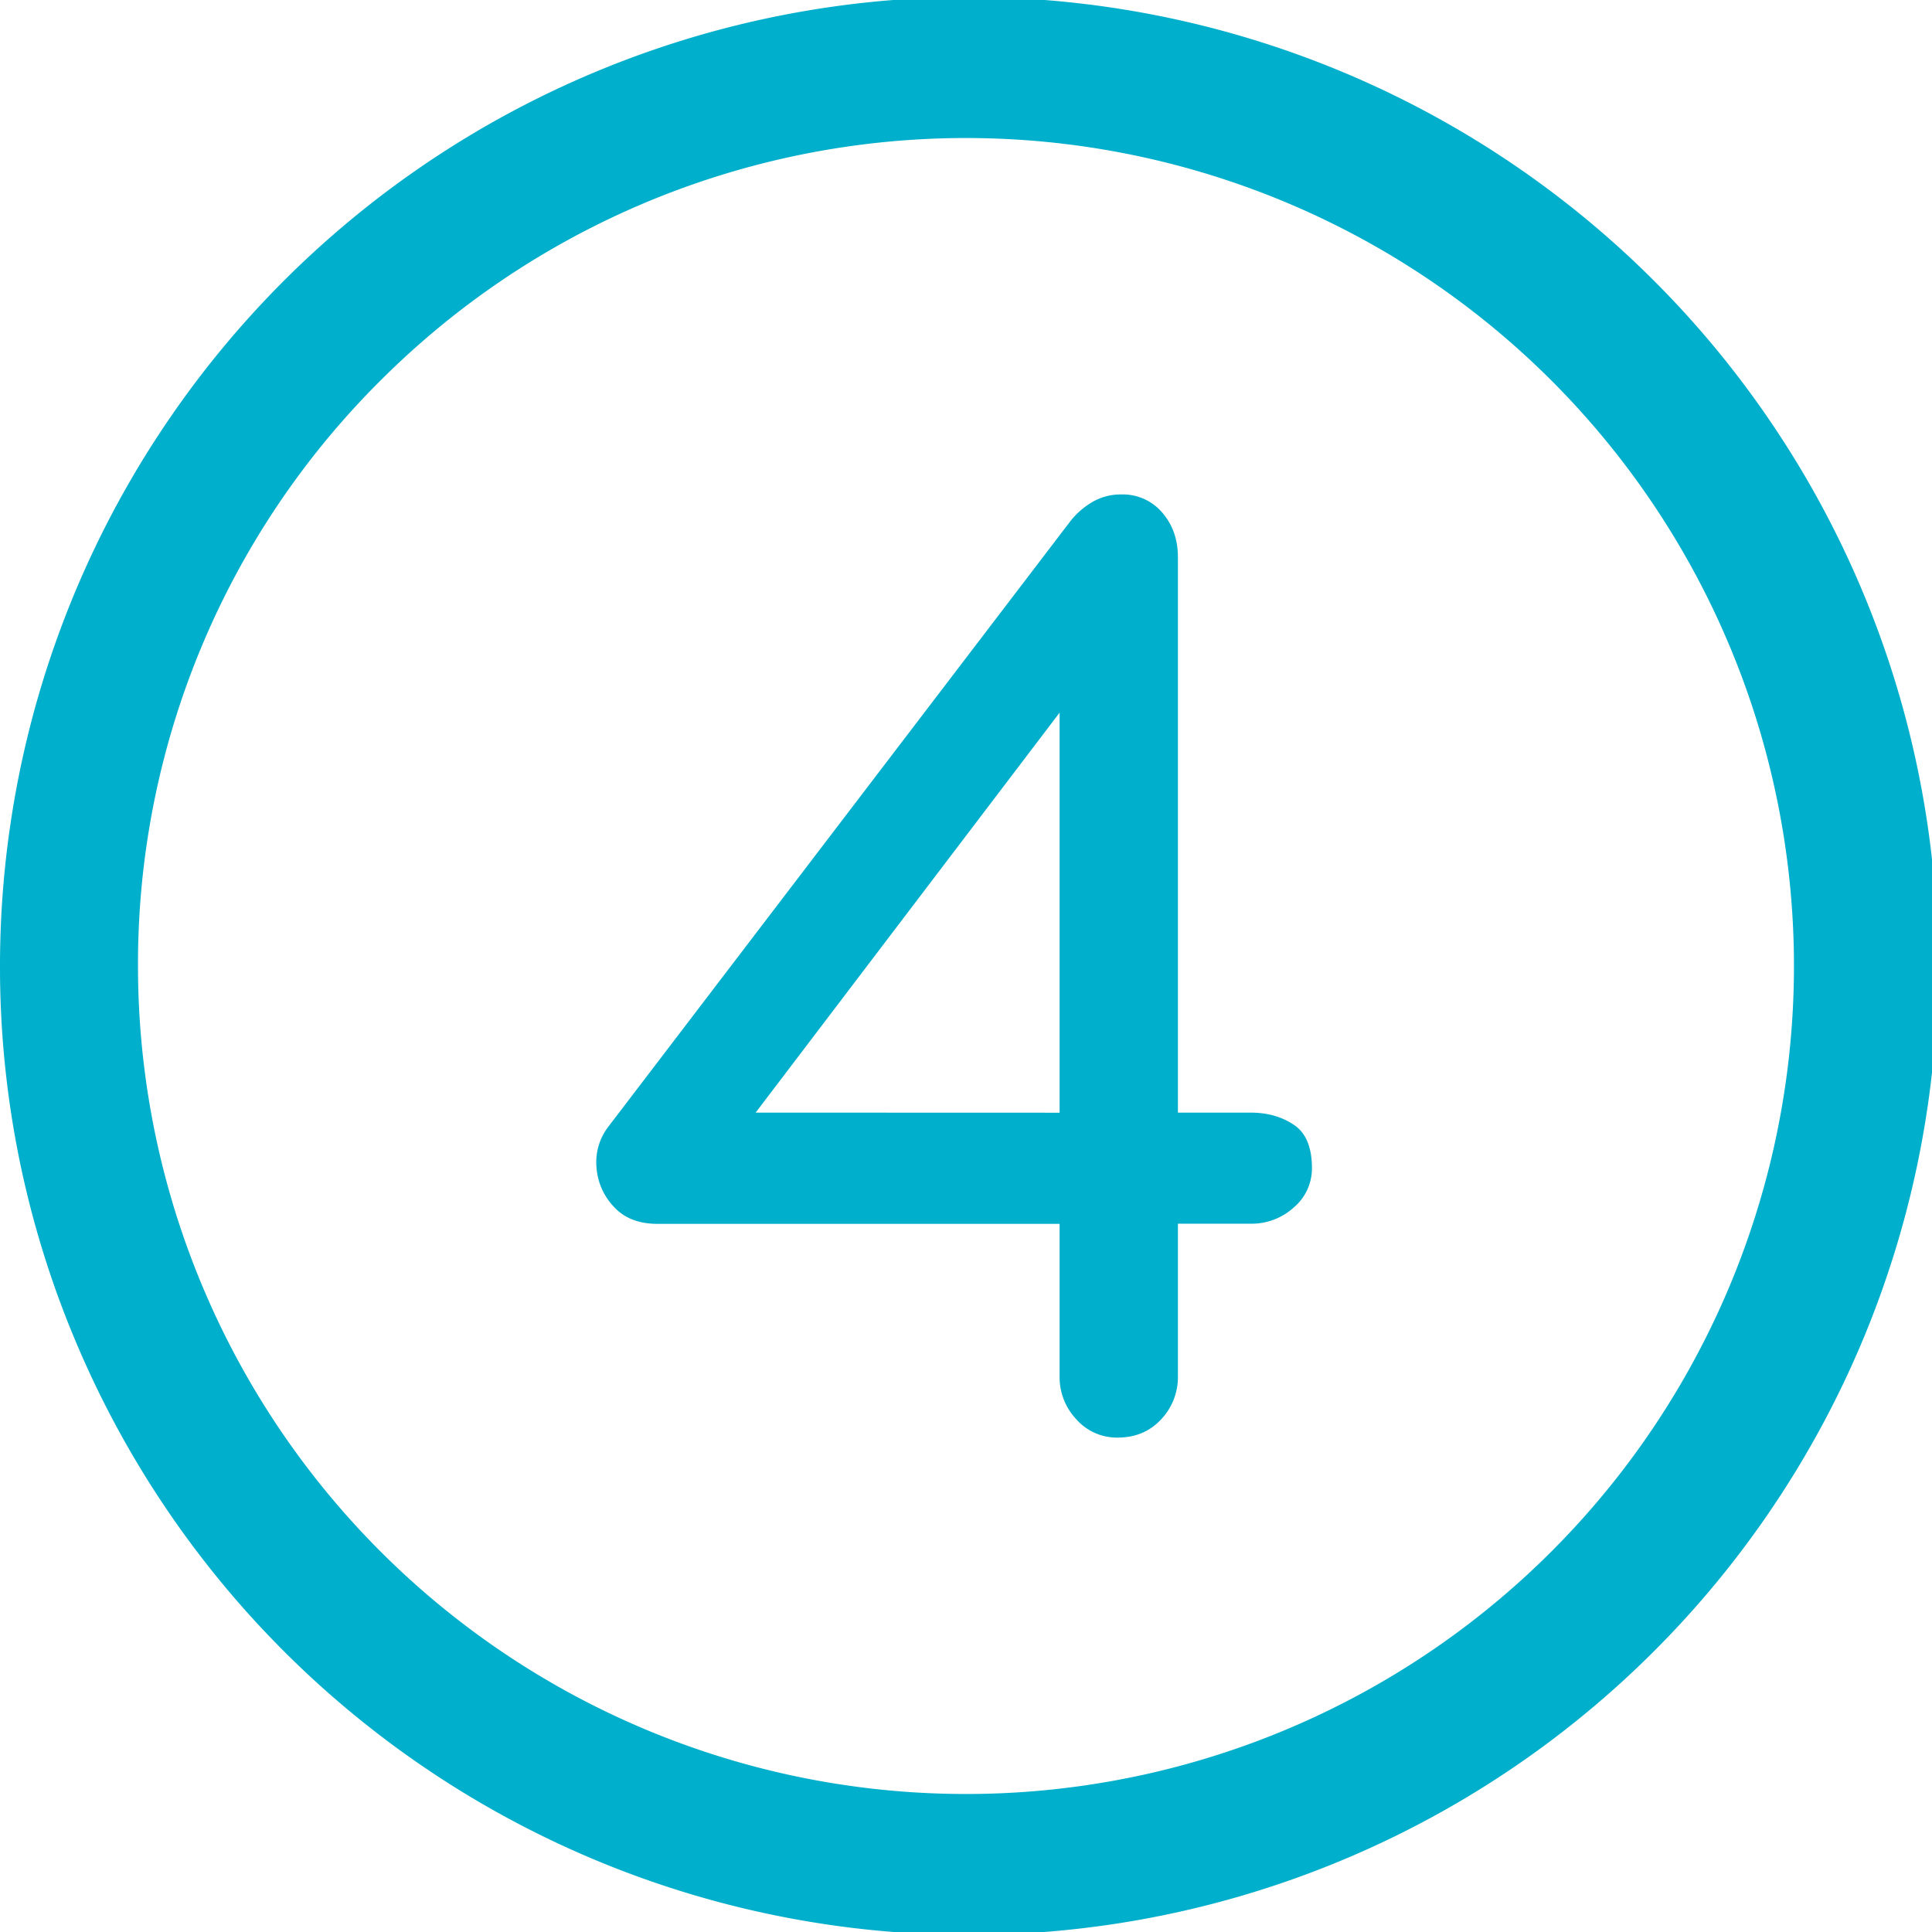
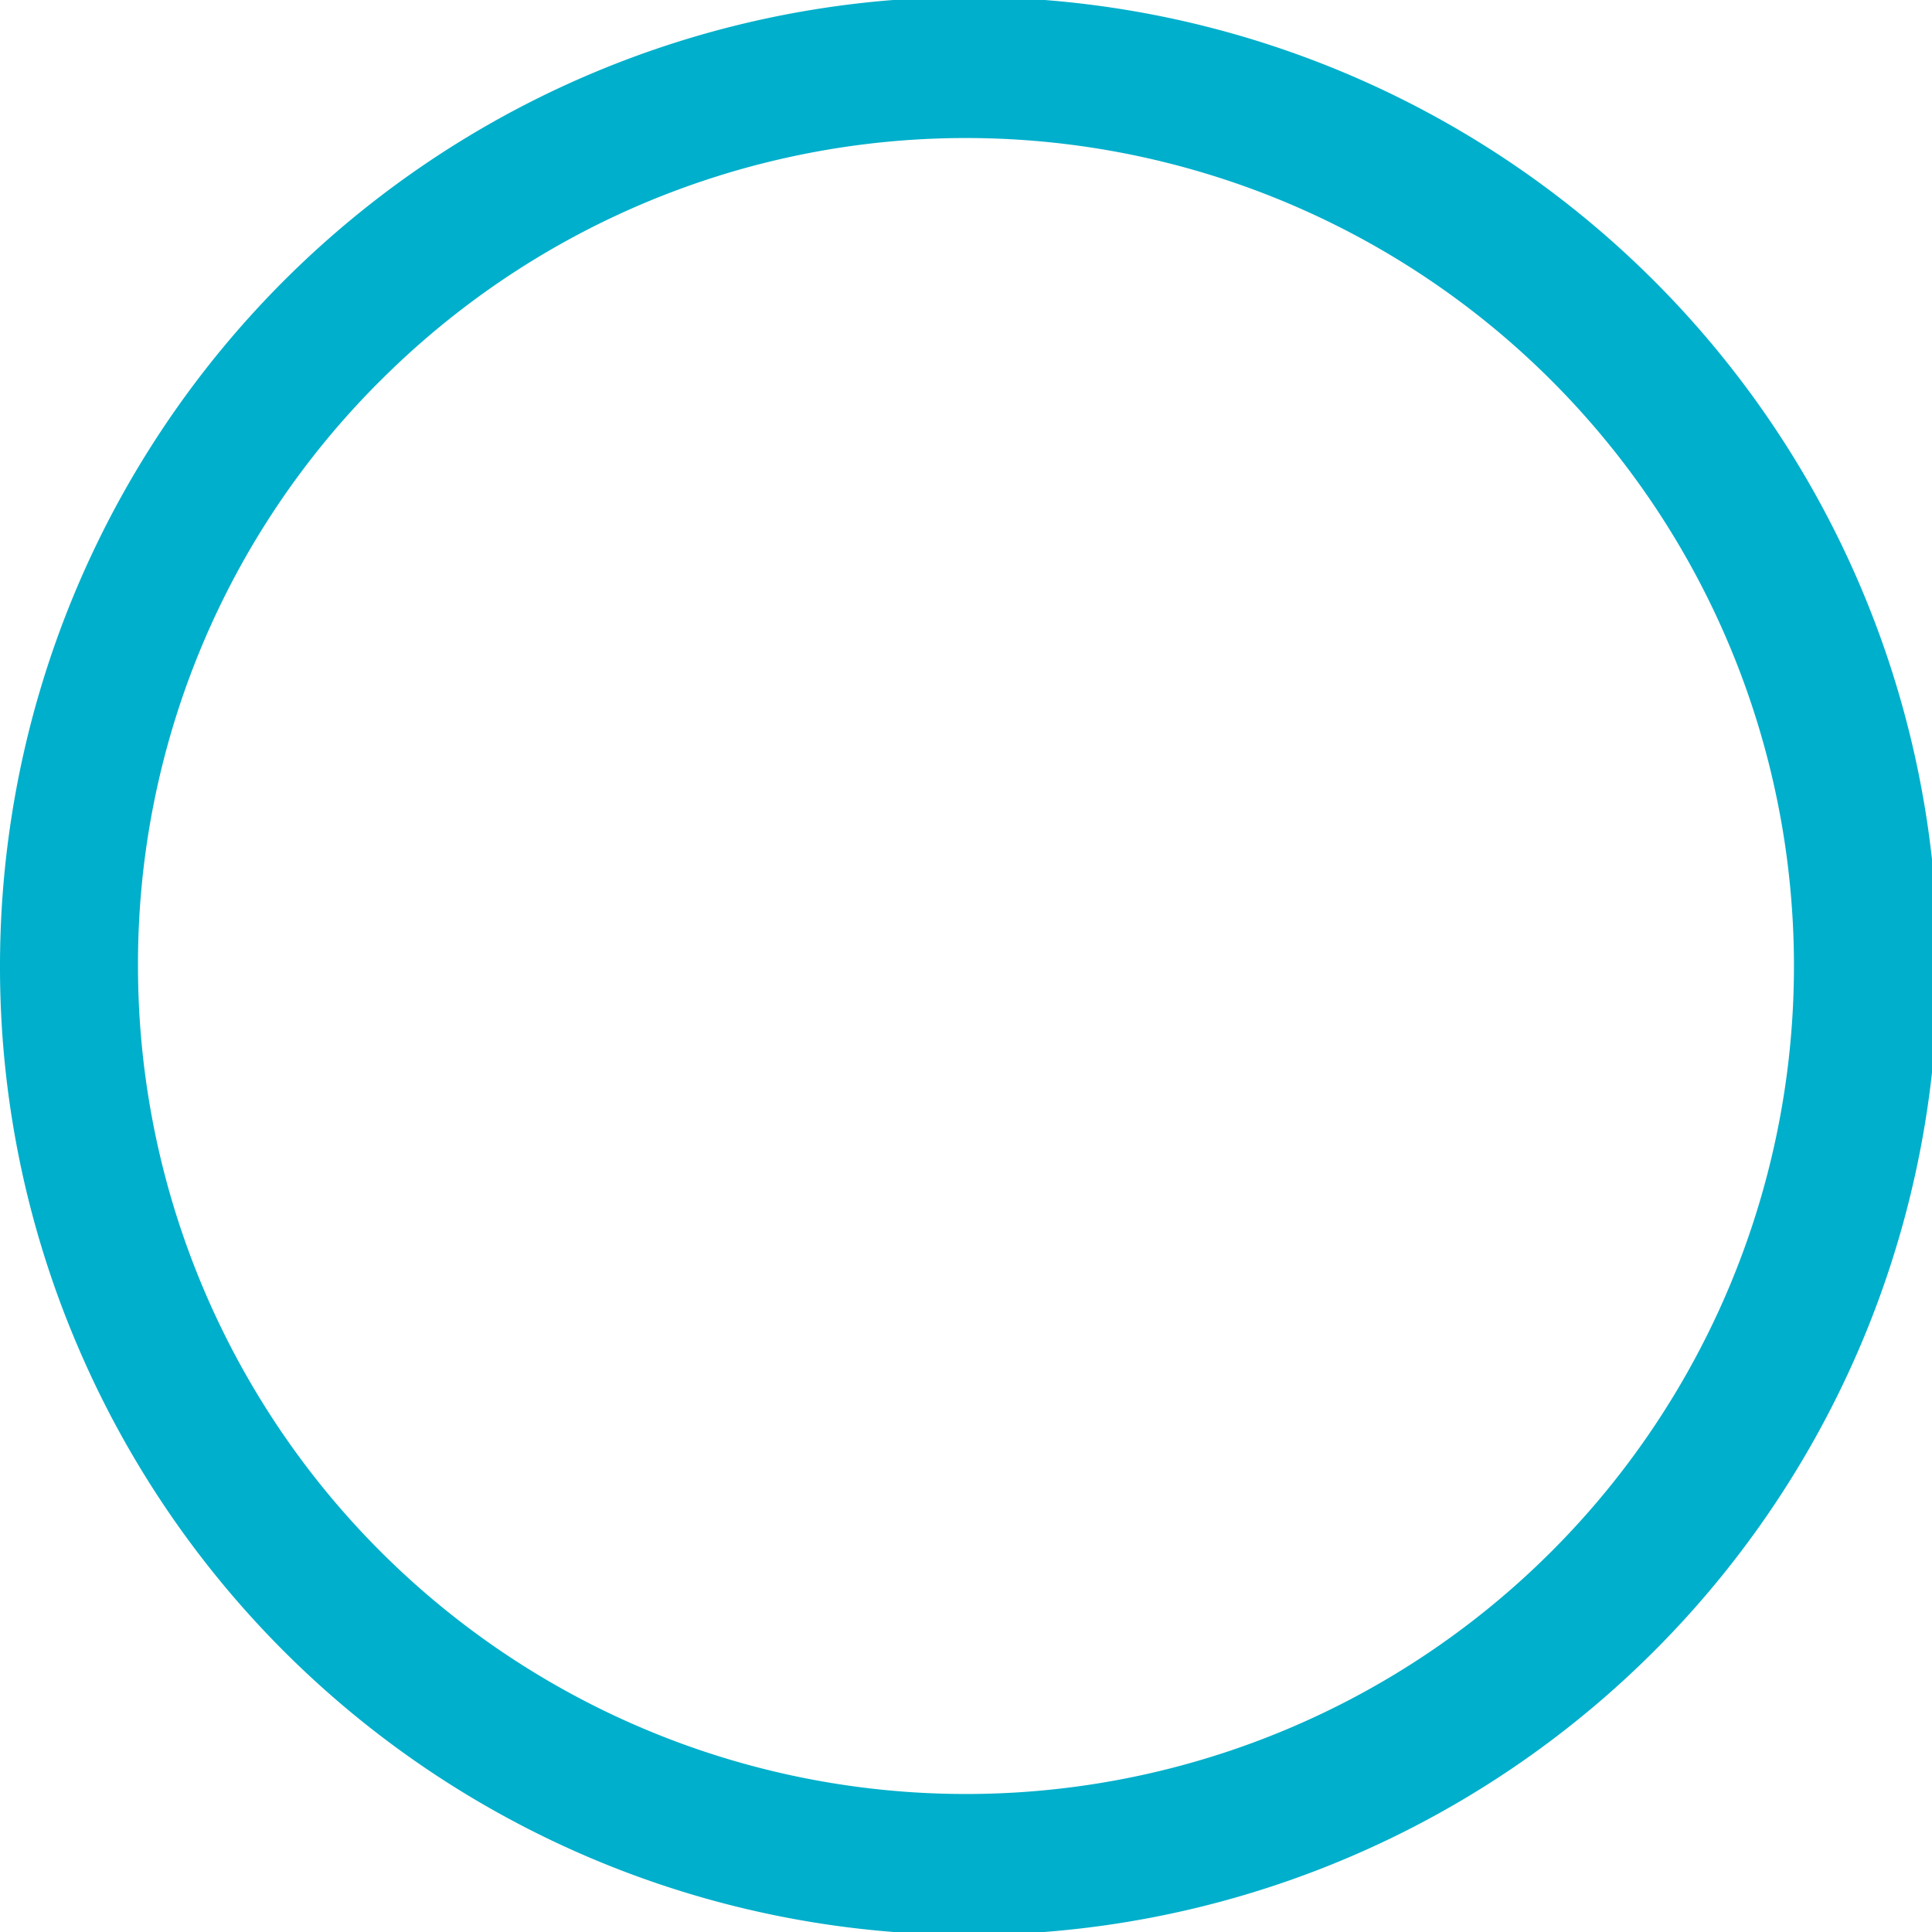
<svg xmlns="http://www.w3.org/2000/svg" id="Icon_Kreis-Zahl-1" viewBox="0 0 793.7 793.7">
  <defs>
    <style>.cls-1{fill:#00afcb;}</style>
  </defs>
-   <path class="cls-1" d="M697.34,1146.61a398.06,398.06,0,1,0-31.2-154.48A395.37,395.37,0,0,0,697.34,1146.61Zm125.12-395a340.15,340.15,0,1,1-99.63,240.53A337.93,337.93,0,0,1,822.46,751.6Z" transform="translate(-666.14 -595.28)" />
-   <path class="cls-1" d="M1197.67,1057.36q-7.44-5-17.85-5h-29.77V824.21q0-10.9-6.45-18.36a21.25,21.25,0,0,0-16.86-7.44,23,23,0,0,0-11.66,3,32.12,32.12,0,0,0-9.18,7.94l-190,249A23.94,23.94,0,0,0,911.2,1075a26.18,26.18,0,0,0,7.19,16.12q6.43,6.95,17.86,6.94h165.19v62.51a25.26,25.26,0,0,0,6.94,17.86,22.22,22.22,0,0,0,16.87,7.44q10.9,0,17.86-7.44a25.3,25.3,0,0,0,6.94-17.86V1098h29.77a25.78,25.78,0,0,0,17.85-6.69,21,21,0,0,0,7.44-16.13Q1205.11,1062.32,1197.67,1057.36Zm-221.1-5,124.87-164.31V1052.4Z" transform="translate(-666.14 -595.28)" />
+   <path class="cls-1" d="M697.34,1146.61a398.06,398.06,0,1,0-31.2-154.48A395.37,395.37,0,0,0,697.34,1146.61Zm125.12-395a340.15,340.15,0,1,1-99.63,240.53A337.93,337.93,0,0,1,822.46,751.6" transform="translate(-666.14 -595.28)" />
</svg>